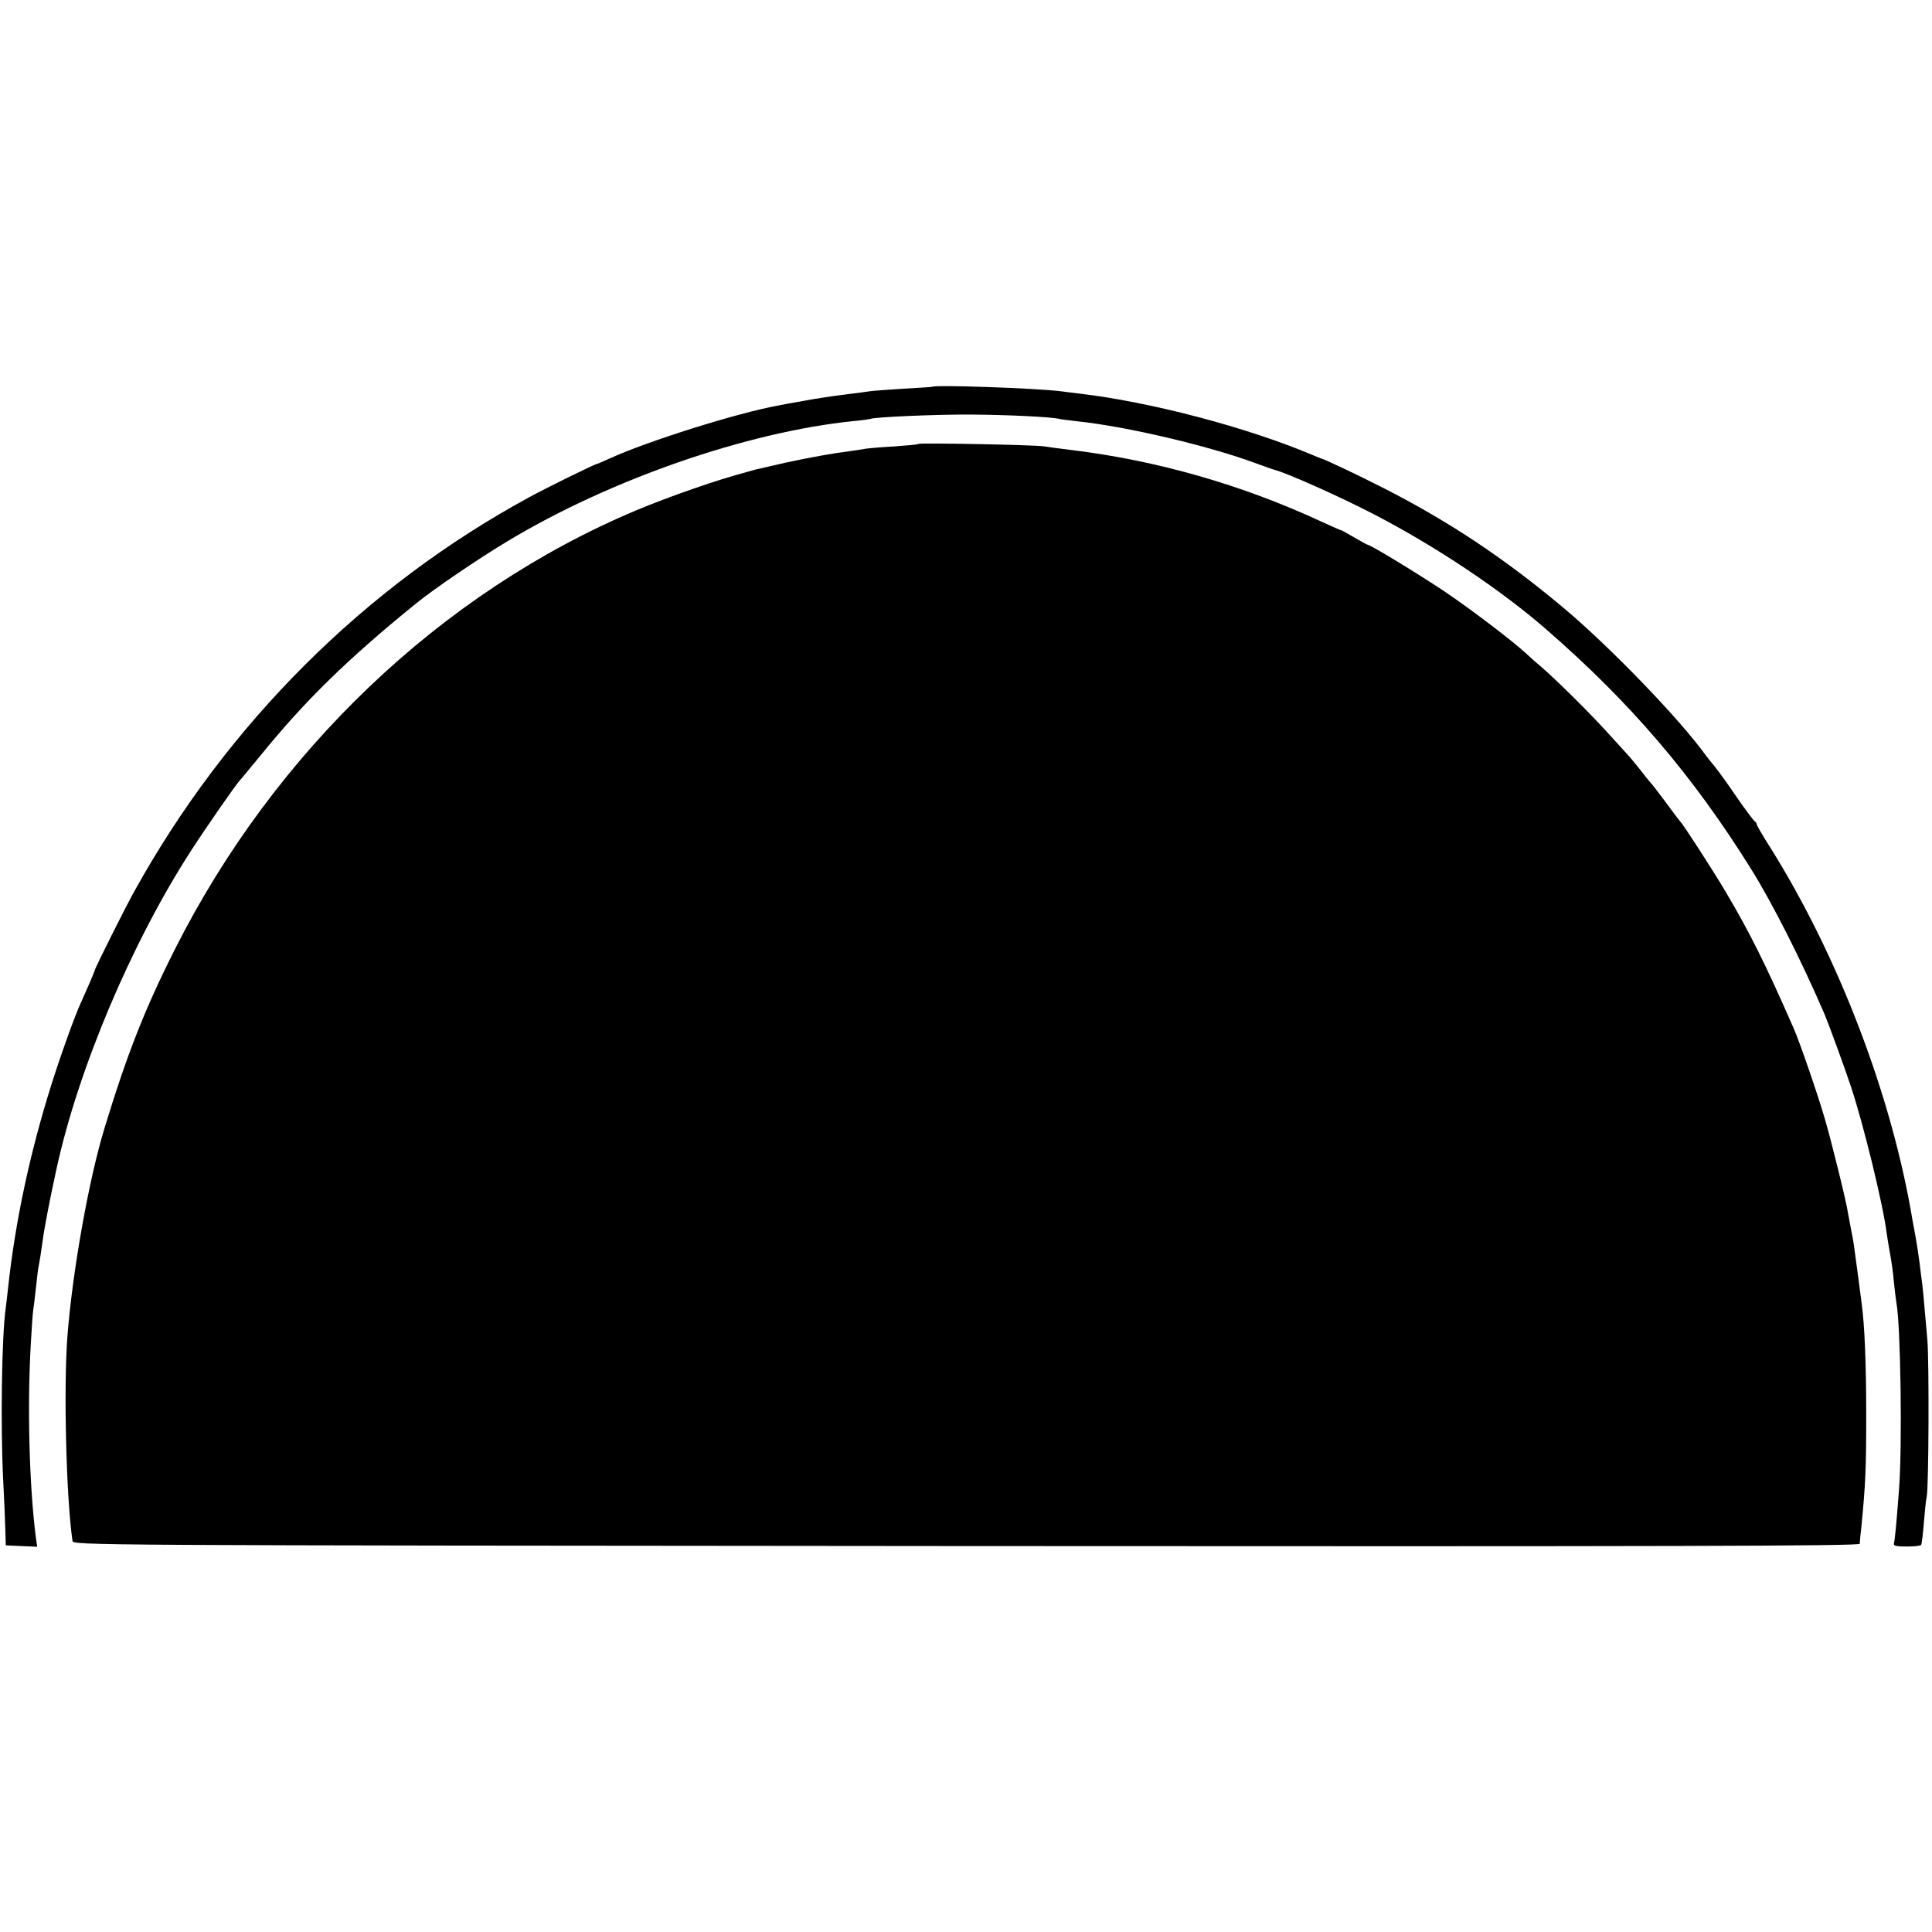
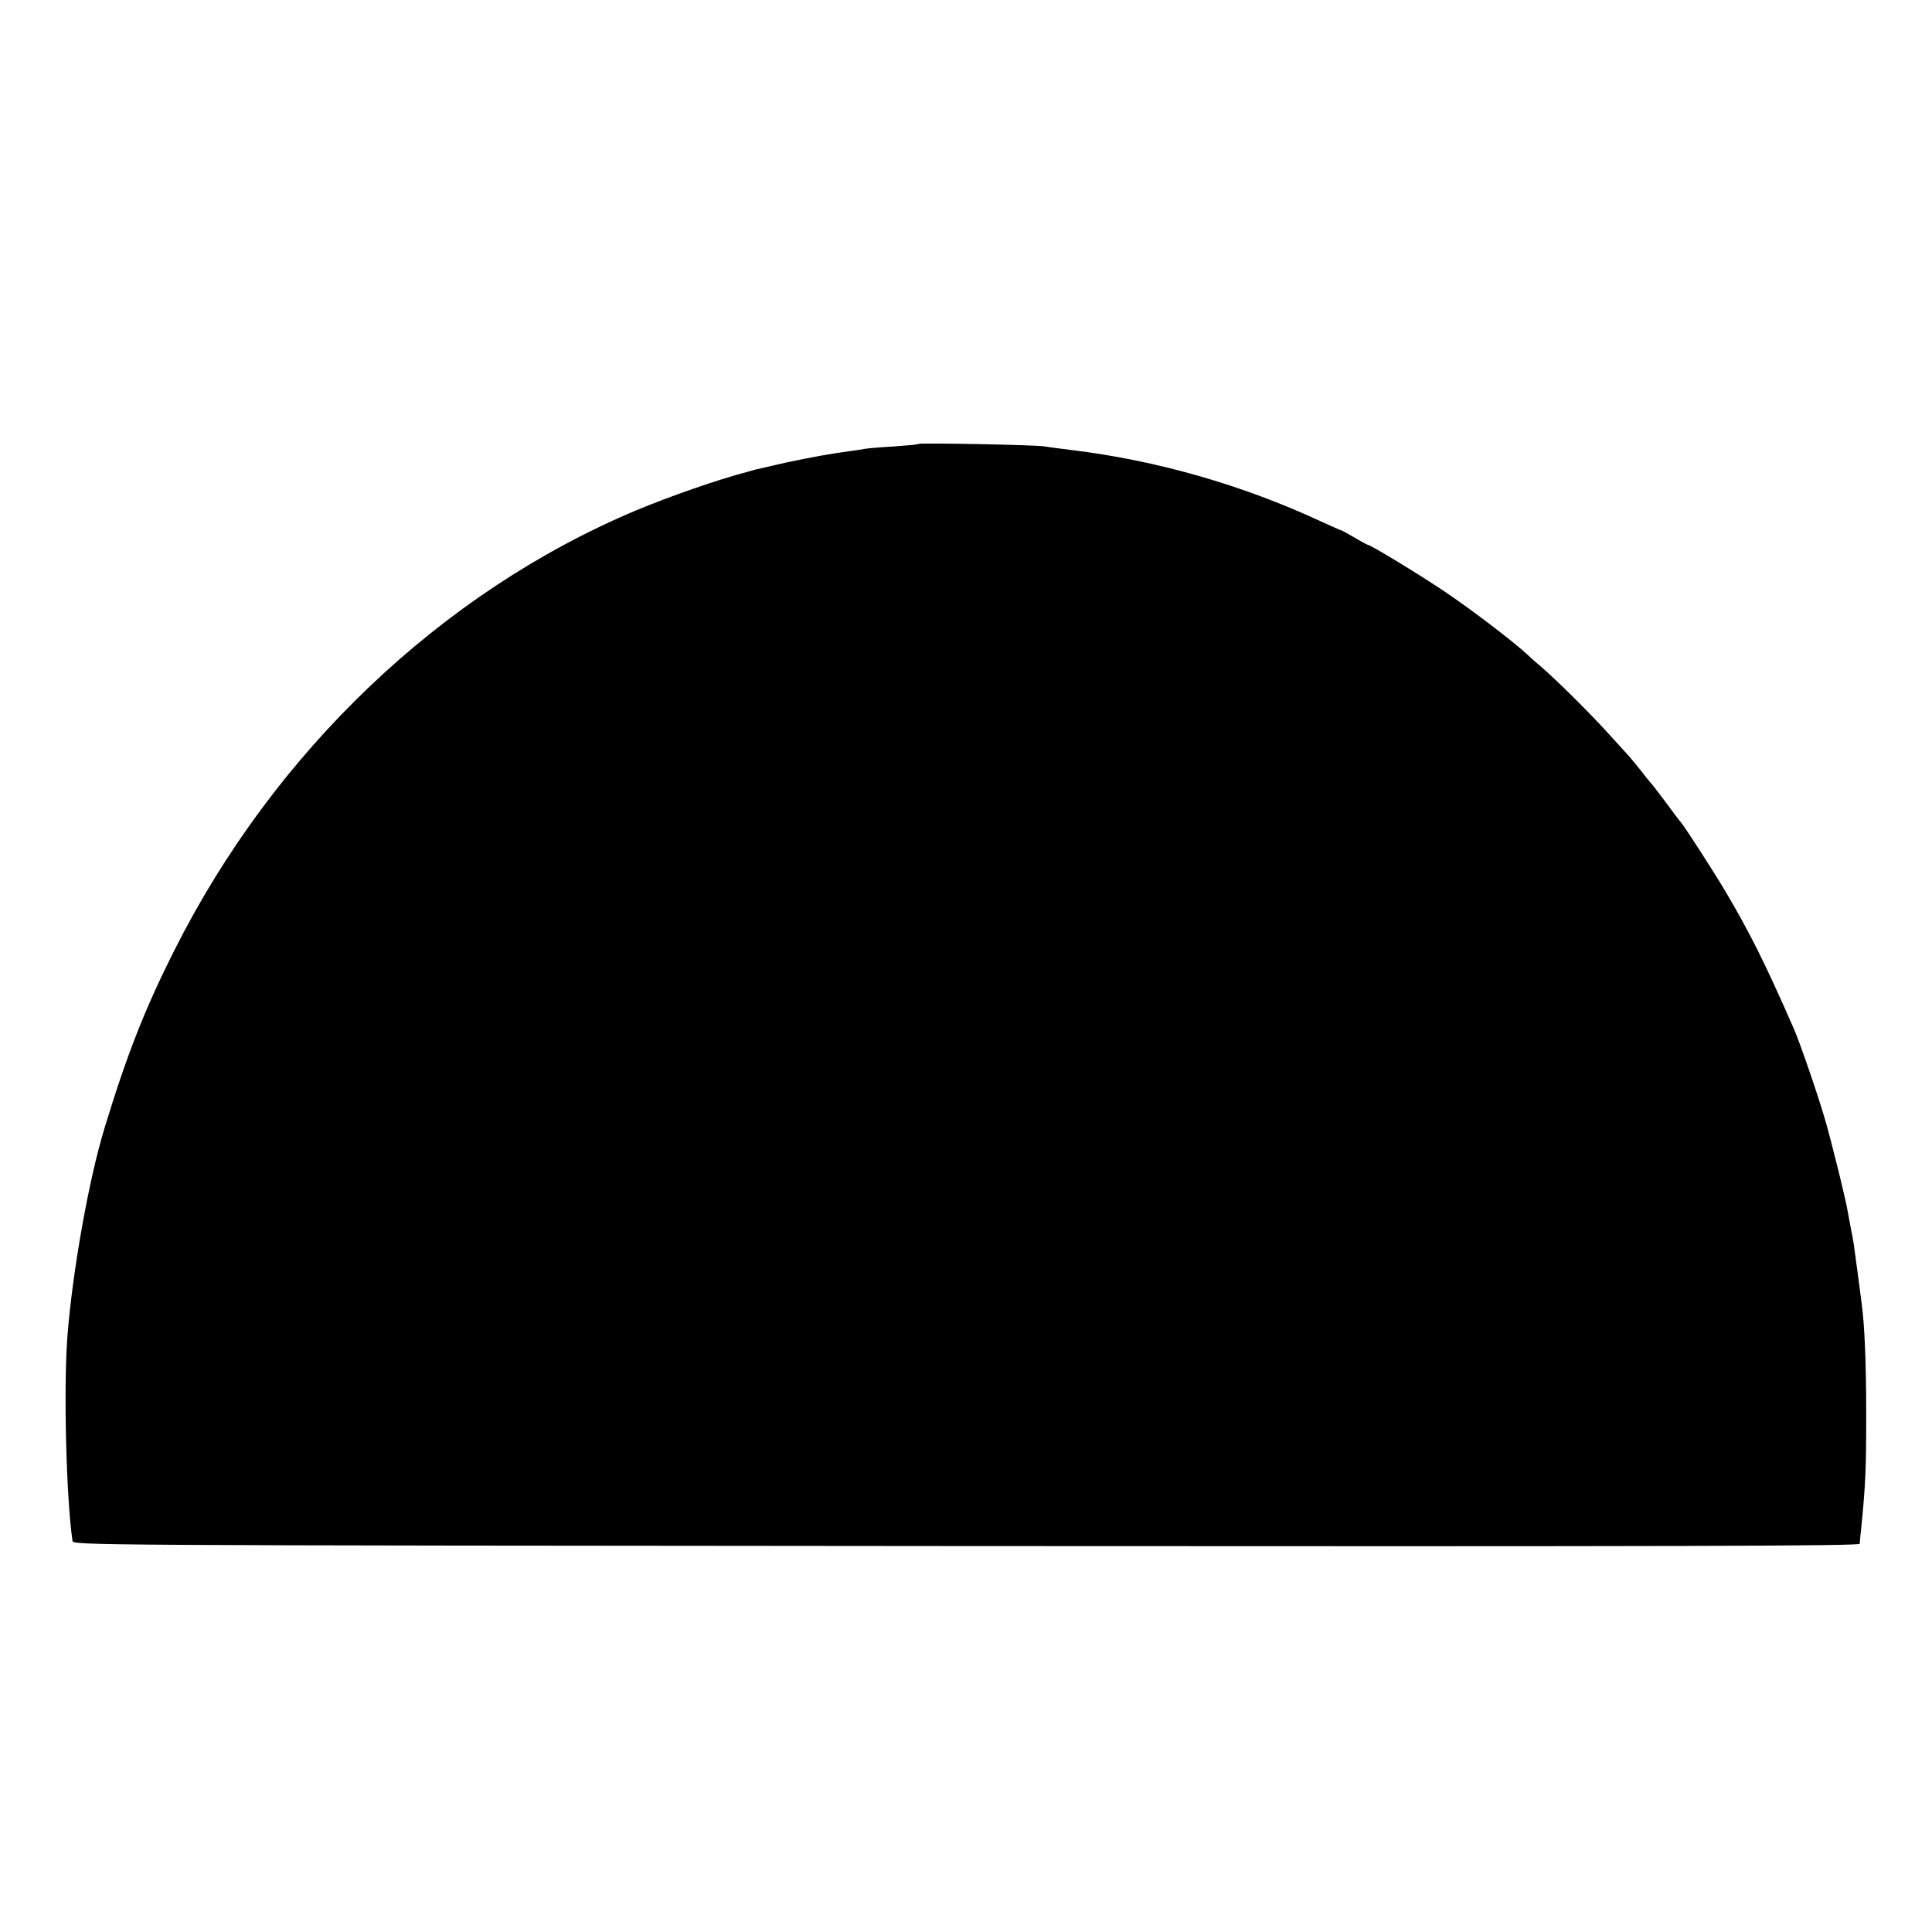
<svg xmlns="http://www.w3.org/2000/svg" version="1.0" width="837pt" height="837pt" viewBox="0 0 837 837" preserveAspectRatio="xMidYMid meet">
  <g transform="translate(0,837) scale(0.1,-0.1)" fill="#000000" stroke="none">
-     <path d="M4037 6694 c-1 -1 -57 -4 -123 -8 -67 -4 -133 -9 -145 -11 -13 -2 -64 -9 -114 -15 -49 -6 -128 -18 -175 -27 -47 -8 -96 -17 -109 -20 -174 -31 -571 -156 -729 -229 -29 -13 -54 -24 -56 -24 -8 0 -216 -102 -291 -143 -714 -387 -1313 -984 -1715 -1712 -38 -68 -170 -332 -170 -340 0 -4 -35 -85 -60 -140 -24 -51 -86 -223 -126 -350 -94 -297 -158 -597 -189 -885 -3 -30 -8 -68 -10 -85 -18 -126 -23 -520 -11 -750 4 -77 8 -171 9 -210 l2 -70 68 -3 68 -3 -6 43 c-28 223 -37 555 -22 828 4 74 9 144 11 155 2 11 7 52 11 90 4 39 9 77 10 86 6 29 16 93 21 132 5 40 31 177 59 304 94 432 325 979 583 1378 60 93 199 294 212 305 3 3 44 53 92 111 190 234 375 415 671 655 76 62 269 193 392 267 447 270 1042 476 1505 523 36 3 67 8 70 9 14 8 284 20 435 19 158 -1 350 -10 385 -19 8 -2 42 -6 75 -10 214 -22 569 -106 770 -180 39 -14 77 -28 85 -30 56 -14 292 -120 436 -195 269 -140 545 -325 741 -495 368 -320 636 -634 890 -1041 94 -151 218 -397 318 -629 16 -38 87 -231 113 -310 54 -161 141 -516 156 -640 3 -22 10 -62 15 -90 5 -27 13 -81 16 -120 4 -38 9 -79 11 -90 18 -95 26 -621 11 -810 -11 -146 -18 -218 -22 -232 -3 -10 12 -13 55 -13 32 0 61 3 63 7 3 5 8 49 12 98 4 50 9 99 12 110 9 38 11 581 3 680 -14 165 -22 247 -25 264 -1 9 -6 41 -9 71 -4 30 -11 78 -16 105 -5 28 -11 62 -14 76 -89 539 -320 1144 -617 1618 -33 51 -59 97 -59 101 0 5 -4 10 -8 12 -4 2 -39 48 -77 103 -37 55 -81 116 -97 135 -16 19 -32 40 -36 45 -114 159 -416 472 -620 643 -257 215 -493 372 -777 517 -118 60 -257 126 -275 130 -3 1 -17 7 -32 13 -282 120 -704 231 -1013 267 -27 3 -63 8 -80 10 -102 13 -546 29 -558 19z" />
-     <path d="M3980 6447 c-3 -3 -50 -7 -105 -11 -55 -3 -111 -8 -125 -10 -14 -3 -43 -7 -65 -10 -83 -11 -162 -25 -280 -50 -21 -5 -130 -30 -135 -31 -3 -1 -18 -5 -35 -10 -126 -33 -330 -104 -479 -166 -844 -355 -1567 -1044 -2000 -1905 -129 -256 -206 -452 -304 -774 -67 -220 -138 -617 -160 -900 -17 -226 -5 -700 22 -885 3 -20 12 -20 3873 -23 3092 -2 3870 0 3870 10 0 7 3 40 7 73 18 183 21 253 21 485 0 225 -7 391 -20 485 -2 17 -9 68 -15 115 -19 142 -20 153 -30 200 -5 25 -11 59 -14 75 -6 45 -72 312 -100 407 -31 107 -109 333 -134 390 -123 281 -192 419 -295 593 -55 93 -185 294 -197 305 -3 3 -32 41 -64 85 -33 44 -62 82 -66 85 -3 3 -21 25 -40 50 -19 24 -42 52 -50 61 -8 9 -49 54 -90 99 -81 90 -231 238 -294 292 -22 18 -49 42 -60 53 -53 50 -230 186 -354 270 -116 78 -325 205 -337 205 -2 0 -28 14 -57 31 -29 17 -54 31 -55 31 -2 -1 -42 17 -90 39 -343 159 -711 264 -1078 309 -49 6 -103 13 -120 16 -38 7 -539 16 -545 11z" />
+     <path d="M3980 6447 c-3 -3 -50 -7 -105 -11 -55 -3 -111 -8 -125 -10 -14 -3 -43 -7 -65 -10 -83 -11 -162 -25 -280 -50 -21 -5 -130 -30 -135 -31 -3 -1 -18 -5 -35 -10 -126 -33 -330 -104 -479 -166 -844 -355 -1567 -1044 -2000 -1905 -129 -256 -206 -452 -304 -774 -67 -220 -138 -617 -160 -900 -17 -226 -5 -700 22 -885 3 -20 12 -20 3873 -23 3092 -2 3870 0 3870 10 0 7 3 40 7 73 18 183 21 253 21 485 0 225 -7 391 -20 485 -2 17 -9 68 -15 115 -19 142 -20 153 -30 200 -5 25 -11 59 -14 75 -6 45 -72 312 -100 407 -31 107 -109 333 -134 390 -123 281 -192 419 -295 593 -55 93 -185 294 -197 305 -3 3 -32 41 -64 85 -33 44 -62 82 -66 85 -3 3 -21 25 -40 50 -19 24 -42 52 -50 61 -8 9 -49 54 -90 99 -81 90 -231 238 -294 292 -22 18 -49 42 -60 53 -53 50 -230 186 -354 270 -116 78 -325 205 -337 205 -2 0 -28 14 -57 31 -29 17 -54 31 -55 31 -2 -1 -42 17 -90 39 -343 159 -711 264 -1078 309 -49 6 -103 13 -120 16 -38 7 -539 16 -545 11" />
  </g>
</svg>